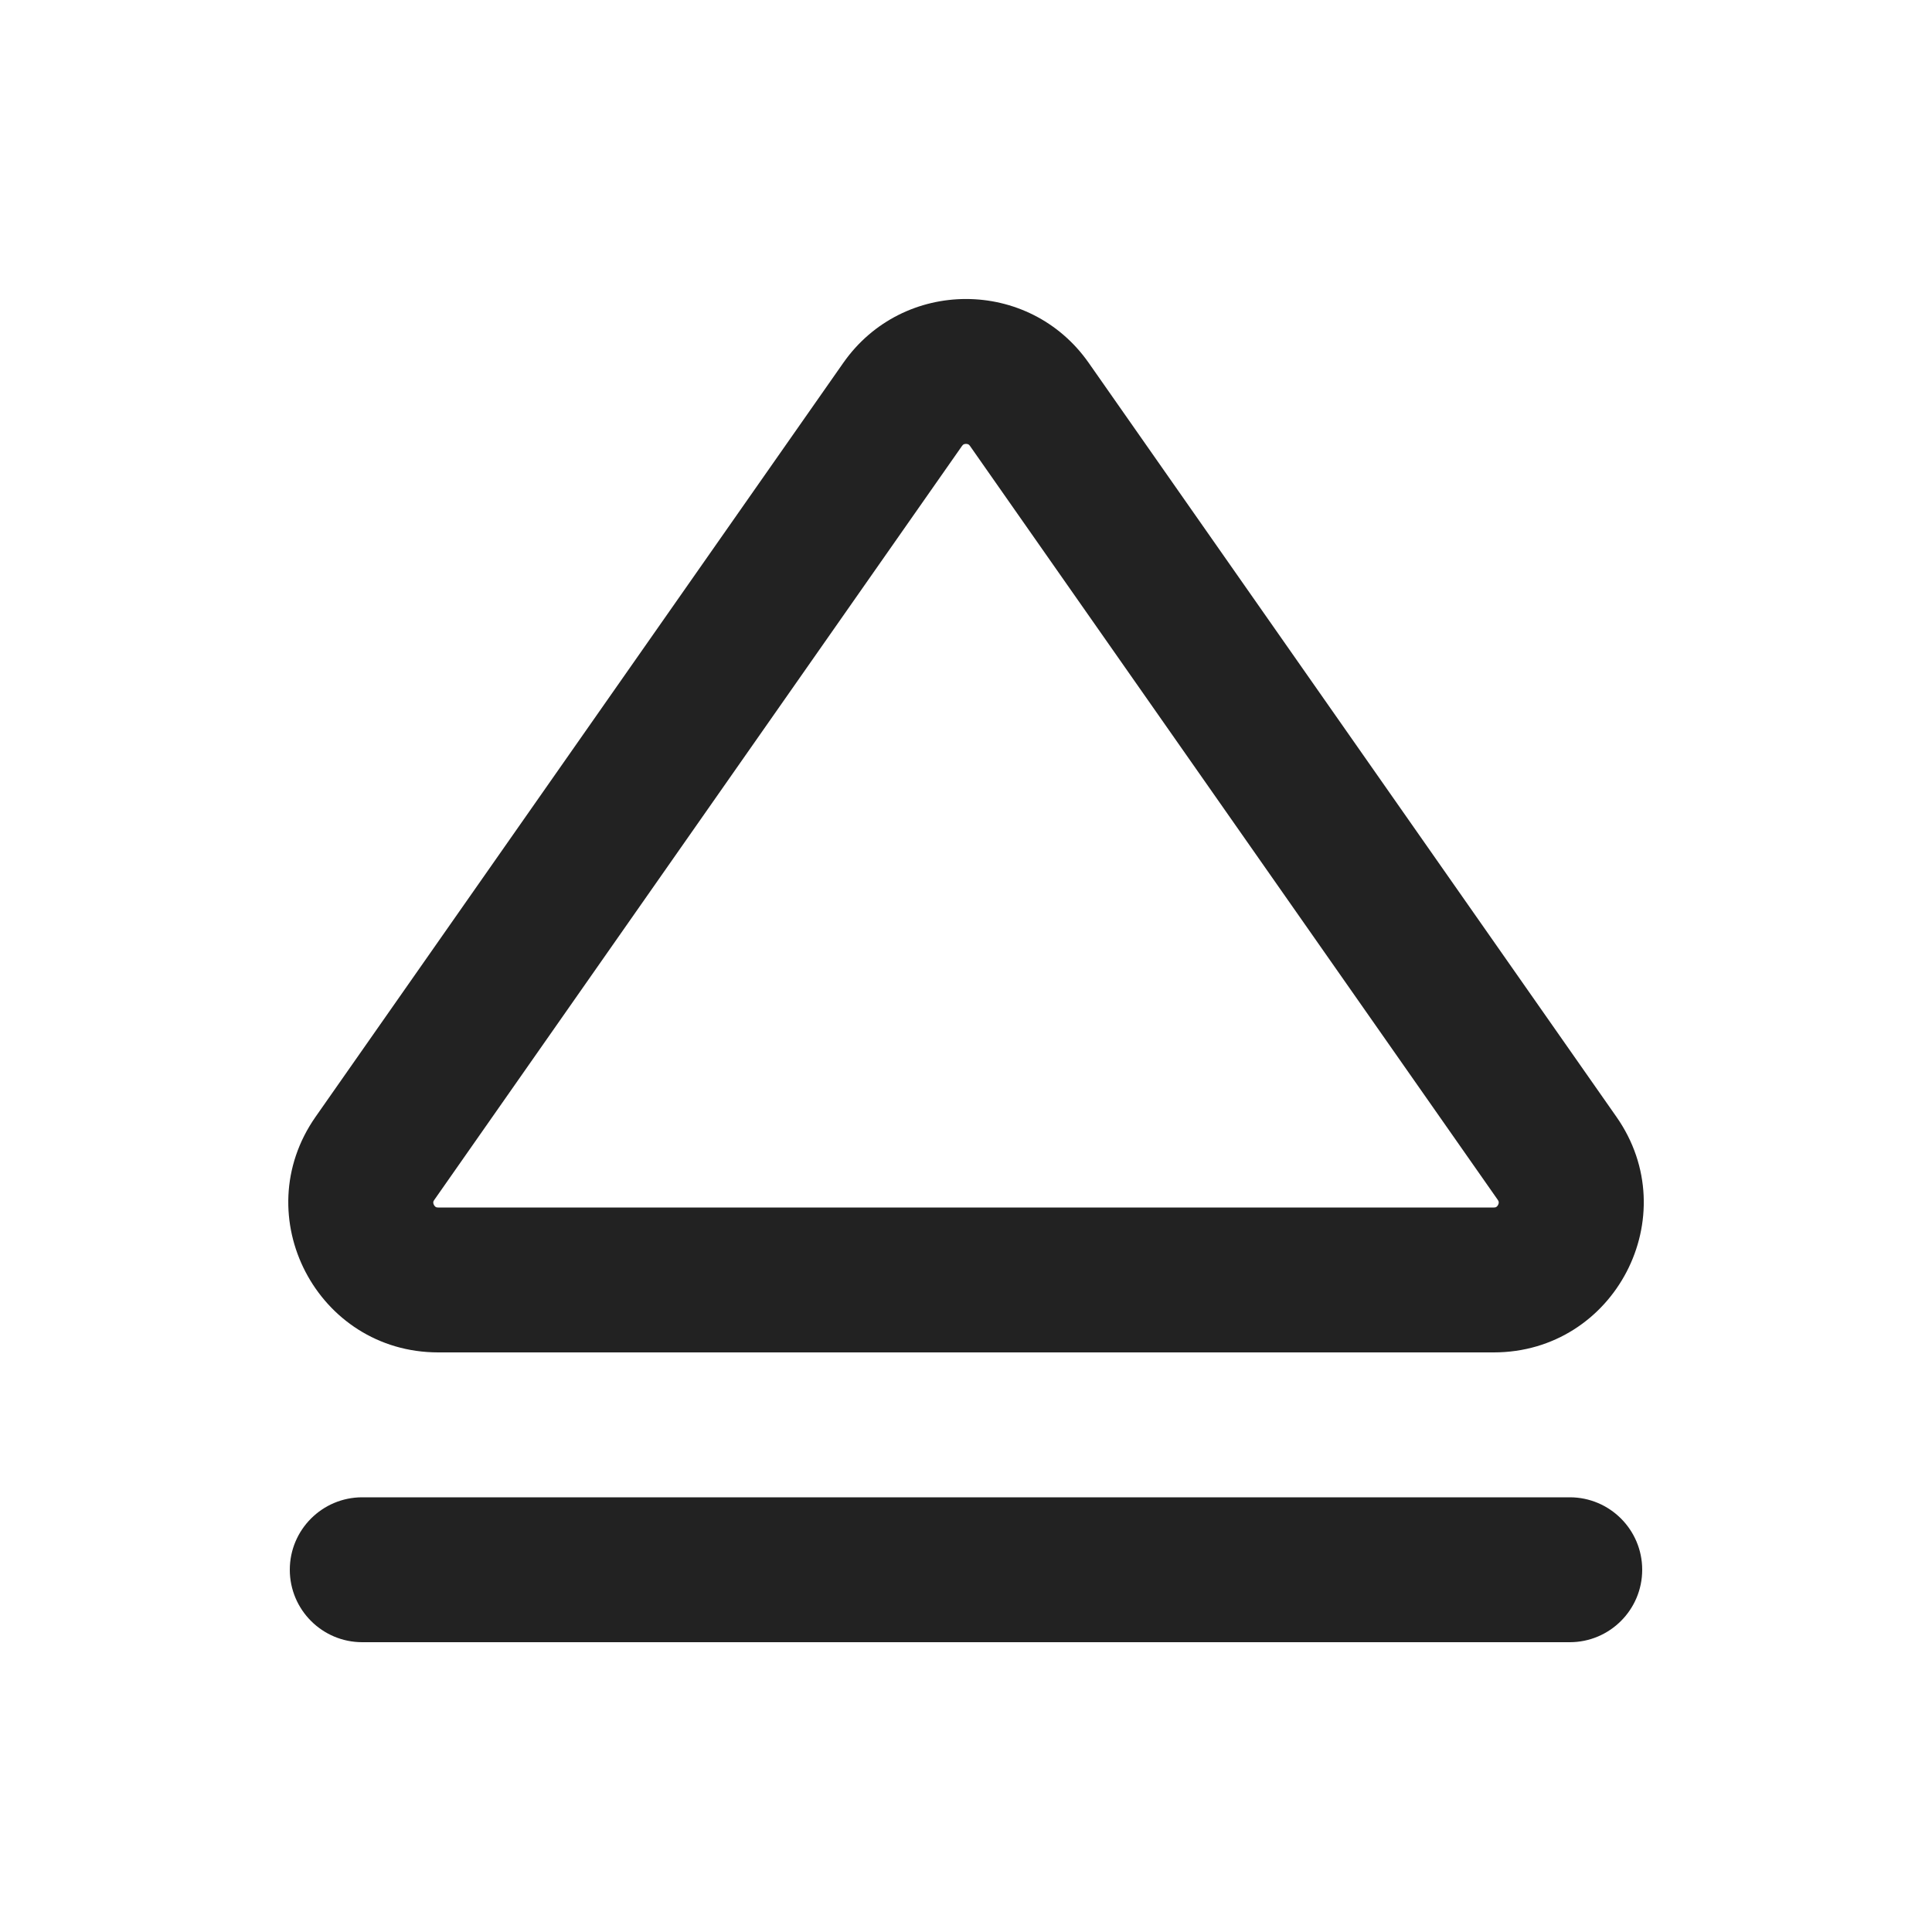
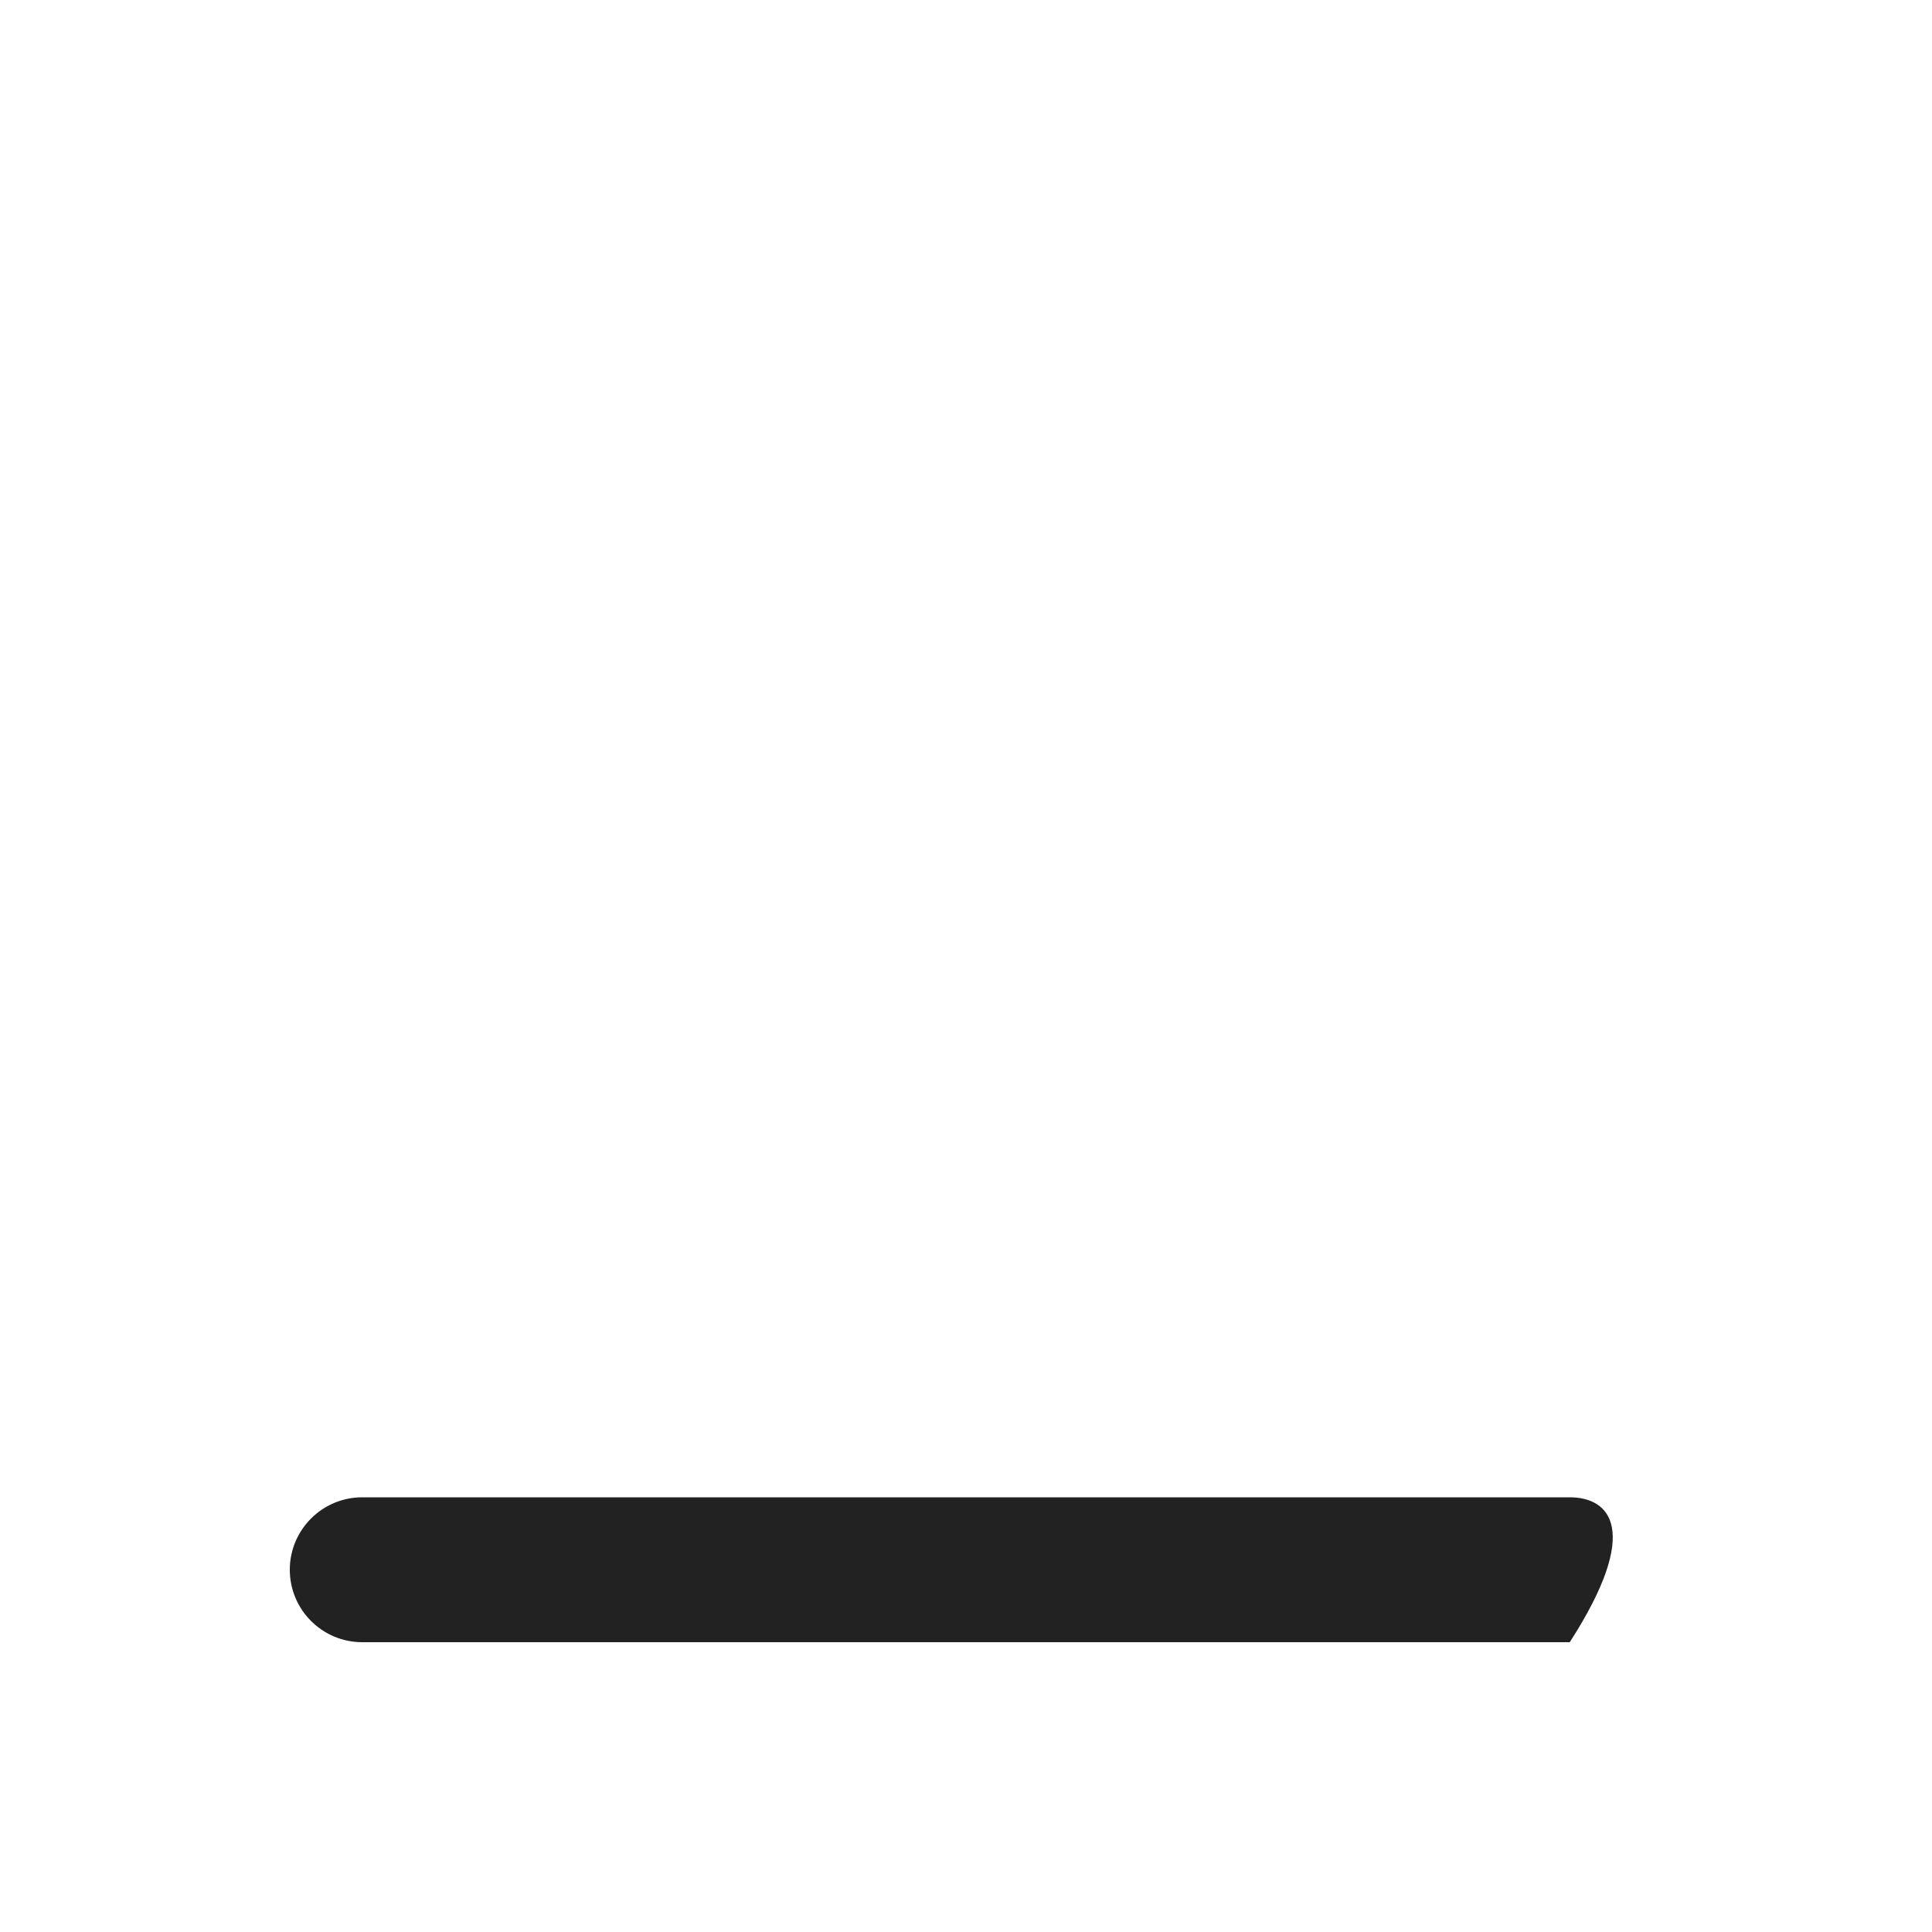
<svg xmlns="http://www.w3.org/2000/svg" width="20" height="20" viewBox="0 0 20 20" fill="none">
-   <path fill-rule="evenodd" clip-rule="evenodd" d="M3.267 11.561C2.548 12.588 3.283 14 4.537 14L15.463 14C16.718 14 17.453 12.588 16.733 11.561L11.27 3.756C10.653 2.875 9.347 2.875 8.73 3.756L3.267 11.561ZM4.537 12.5C4.519 12.5 4.513 12.496 4.511 12.495C4.506 12.491 4.498 12.485 4.492 12.473C4.486 12.462 4.485 12.452 4.485 12.446C4.485 12.443 4.486 12.435 4.496 12.421L9.959 4.616C9.966 4.606 9.972 4.602 9.976 4.6C9.982 4.597 9.99 4.595 10 4.595C10.01 4.595 10.018 4.597 10.024 4.6C10.028 4.602 10.034 4.606 10.041 4.616L15.505 12.421C15.514 12.435 15.515 12.443 15.515 12.446C15.515 12.452 15.514 12.462 15.508 12.473C15.502 12.485 15.495 12.491 15.489 12.495C15.487 12.496 15.481 12.5 15.463 12.5L4.537 12.5Z" fill="#222222" />
-   <path d="M3.75 15.5C3.336 15.5 3 15.836 3 16.25C3 16.664 3.336 17 3.75 17L16.25 17C16.664 17 17 16.664 17 16.25C17 15.836 16.664 15.5 16.25 15.5L3.75 15.5Z" fill="#222222" />
+   <path d="M3.75 15.5C3.336 15.5 3 15.836 3 16.25C3 16.664 3.336 17 3.75 17L16.25 17C17 15.836 16.664 15.5 16.25 15.5L3.75 15.5Z" fill="#222222" />
</svg>